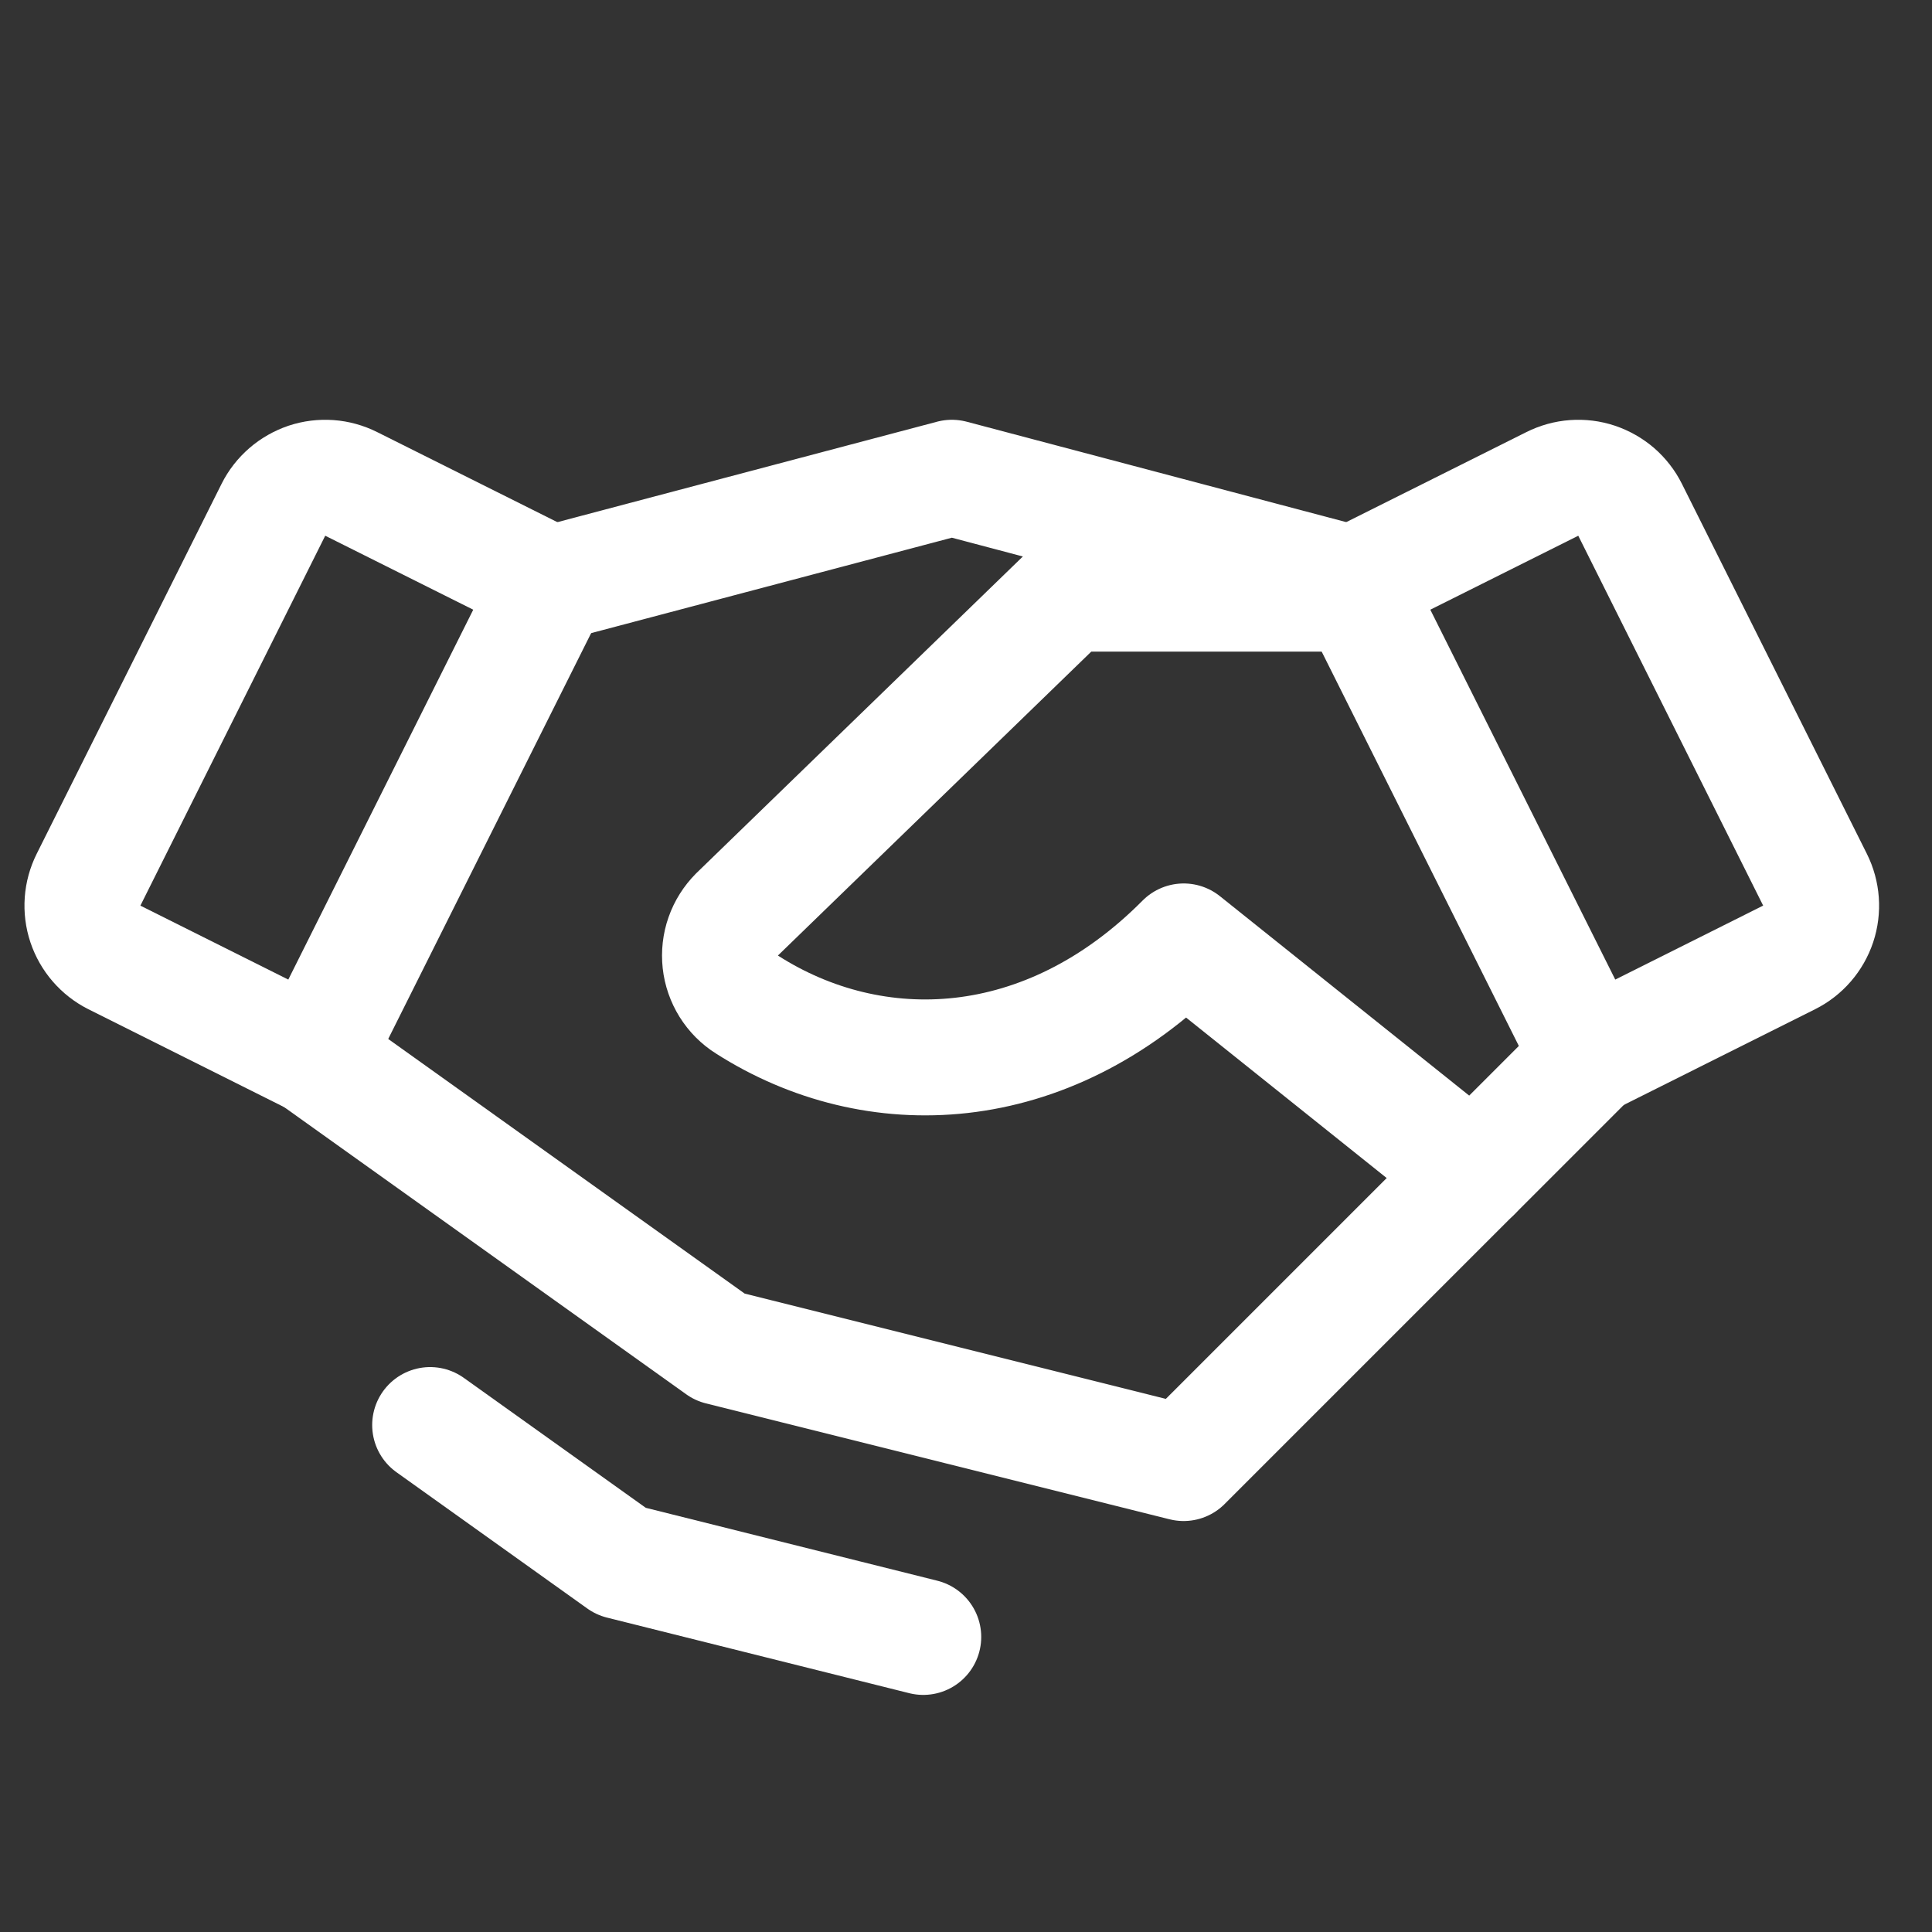
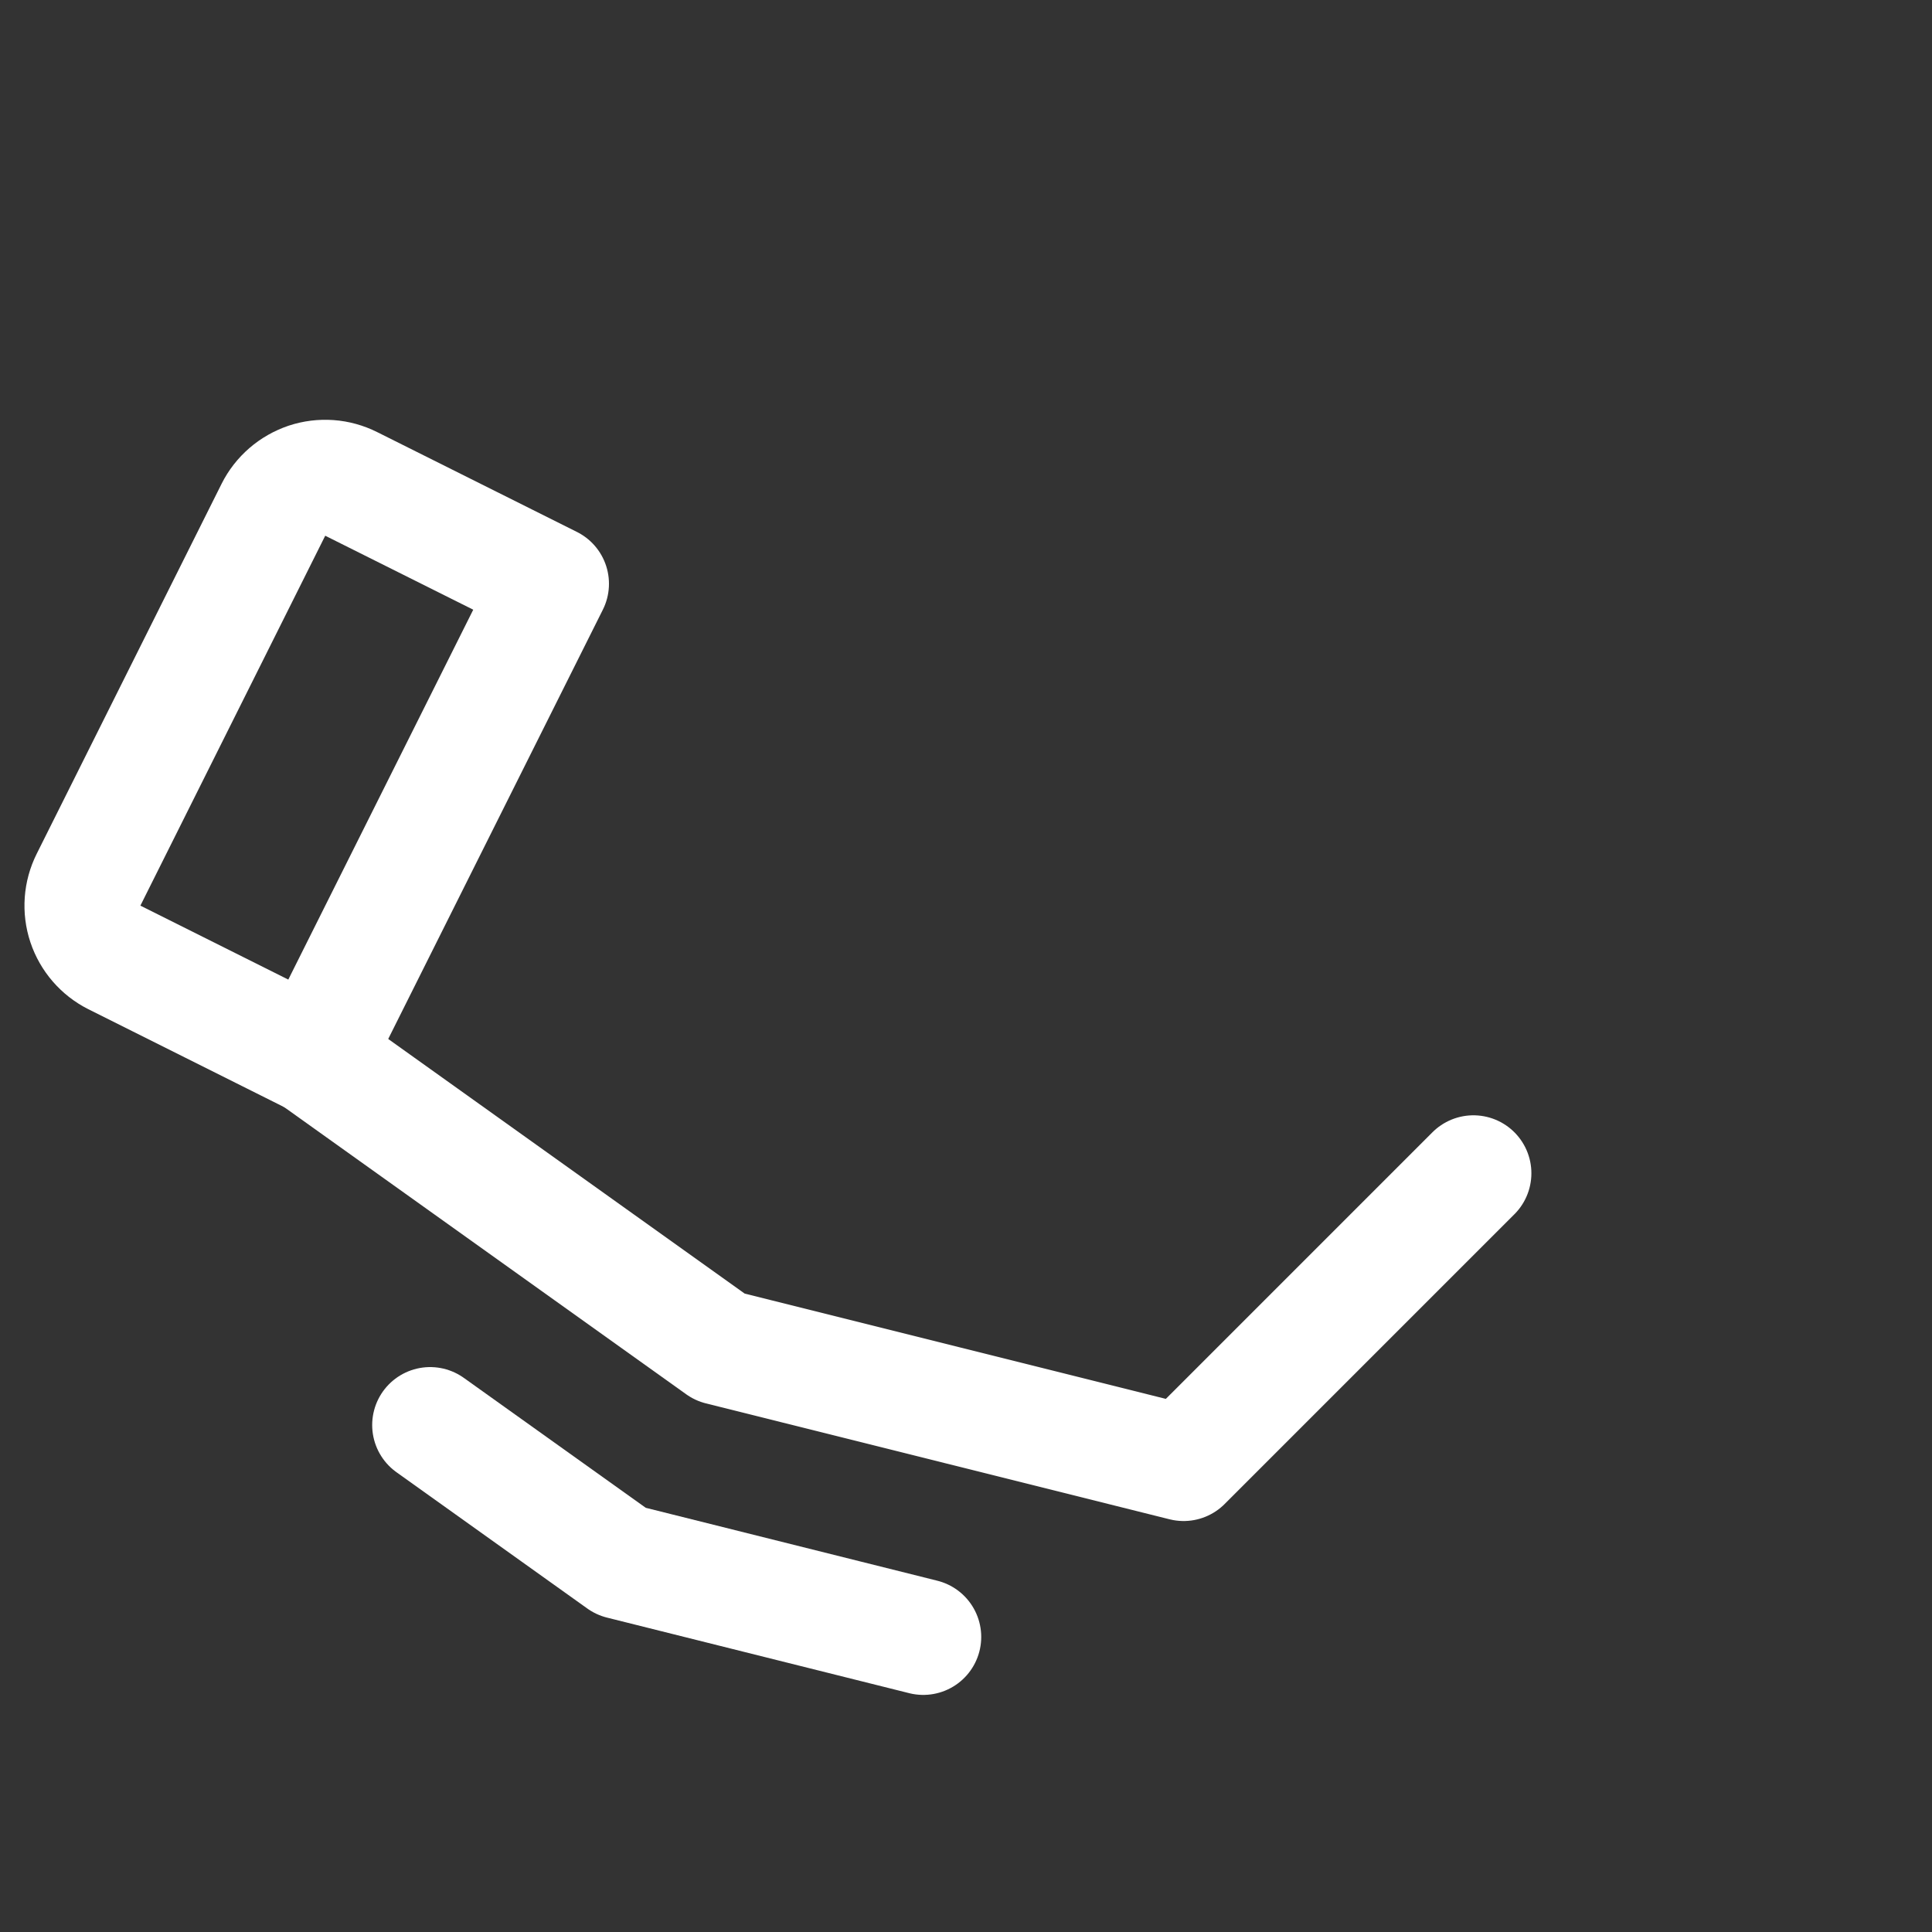
<svg xmlns="http://www.w3.org/2000/svg" width="25" height="25" viewBox="0 0 25 25" fill="none">
  <rect x="0" y="0" width="25" height="25" fill="#333333" stroke="none" />
  <g clip-path="url(#clip0_2770_12249)">
    <path d="M19.066 15.182L15.316 18.932L9.316 17.432L4.066 13.682" stroke="white" stroke-width="1.5" stroke-linecap="round" stroke-linejoin="round" />
-     <path d="M7.131 7.554L12.317 6.182L17.503 7.554" stroke="white" stroke-width="1.5" stroke-linecap="round" stroke-linejoin="round" />
    <path d="M3.538 6.596L1.146 11.383C1.057 11.561 1.042 11.767 1.105 11.956C1.168 12.144 1.303 12.3 1.48 12.389L4.066 13.682L7.13 7.554L4.545 6.262C4.457 6.218 4.361 6.191 4.263 6.184C4.164 6.177 4.066 6.189 3.972 6.22C3.879 6.252 3.792 6.301 3.718 6.365C3.643 6.43 3.582 6.508 3.538 6.596Z" stroke="white" stroke-width="1.5" stroke-linecap="round" stroke-linejoin="round" />
-     <path d="M20.566 13.682L23.151 12.389C23.329 12.3 23.464 12.144 23.527 11.956C23.59 11.767 23.575 11.561 23.486 11.383L21.093 6.596C21.049 6.508 20.988 6.43 20.914 6.365C20.839 6.301 20.753 6.252 20.659 6.22C20.566 6.189 20.467 6.177 20.369 6.184C20.271 6.191 20.175 6.218 20.087 6.262L17.502 7.554L20.566 13.682Z" stroke="white" stroke-width="1.5" stroke-linecap="round" stroke-linejoin="round" />
-     <path d="M17.567 7.682H13.817L9.536 11.834C9.457 11.914 9.396 12.01 9.359 12.116C9.321 12.223 9.309 12.336 9.321 12.448C9.333 12.559 9.371 12.667 9.43 12.762C9.49 12.858 9.57 12.939 9.666 12.999C11.307 14.048 13.536 13.976 15.317 12.182L19.067 15.182L20.567 13.682" stroke="white" stroke-width="1.5" stroke-linecap="round" stroke-linejoin="round" />
    <path d="M11.947 21.182L8.036 20.204L5.566 18.44" stroke="white" stroke-width="1.5" stroke-linecap="round" stroke-linejoin="round" />
  </g>
  <defs>
    <clipPath id="clip0_2770_12249">
      <rect width="24" height="24" fill="white" transform="translate(0.316 0.932)" />
    </clipPath>
  </defs>
</svg>